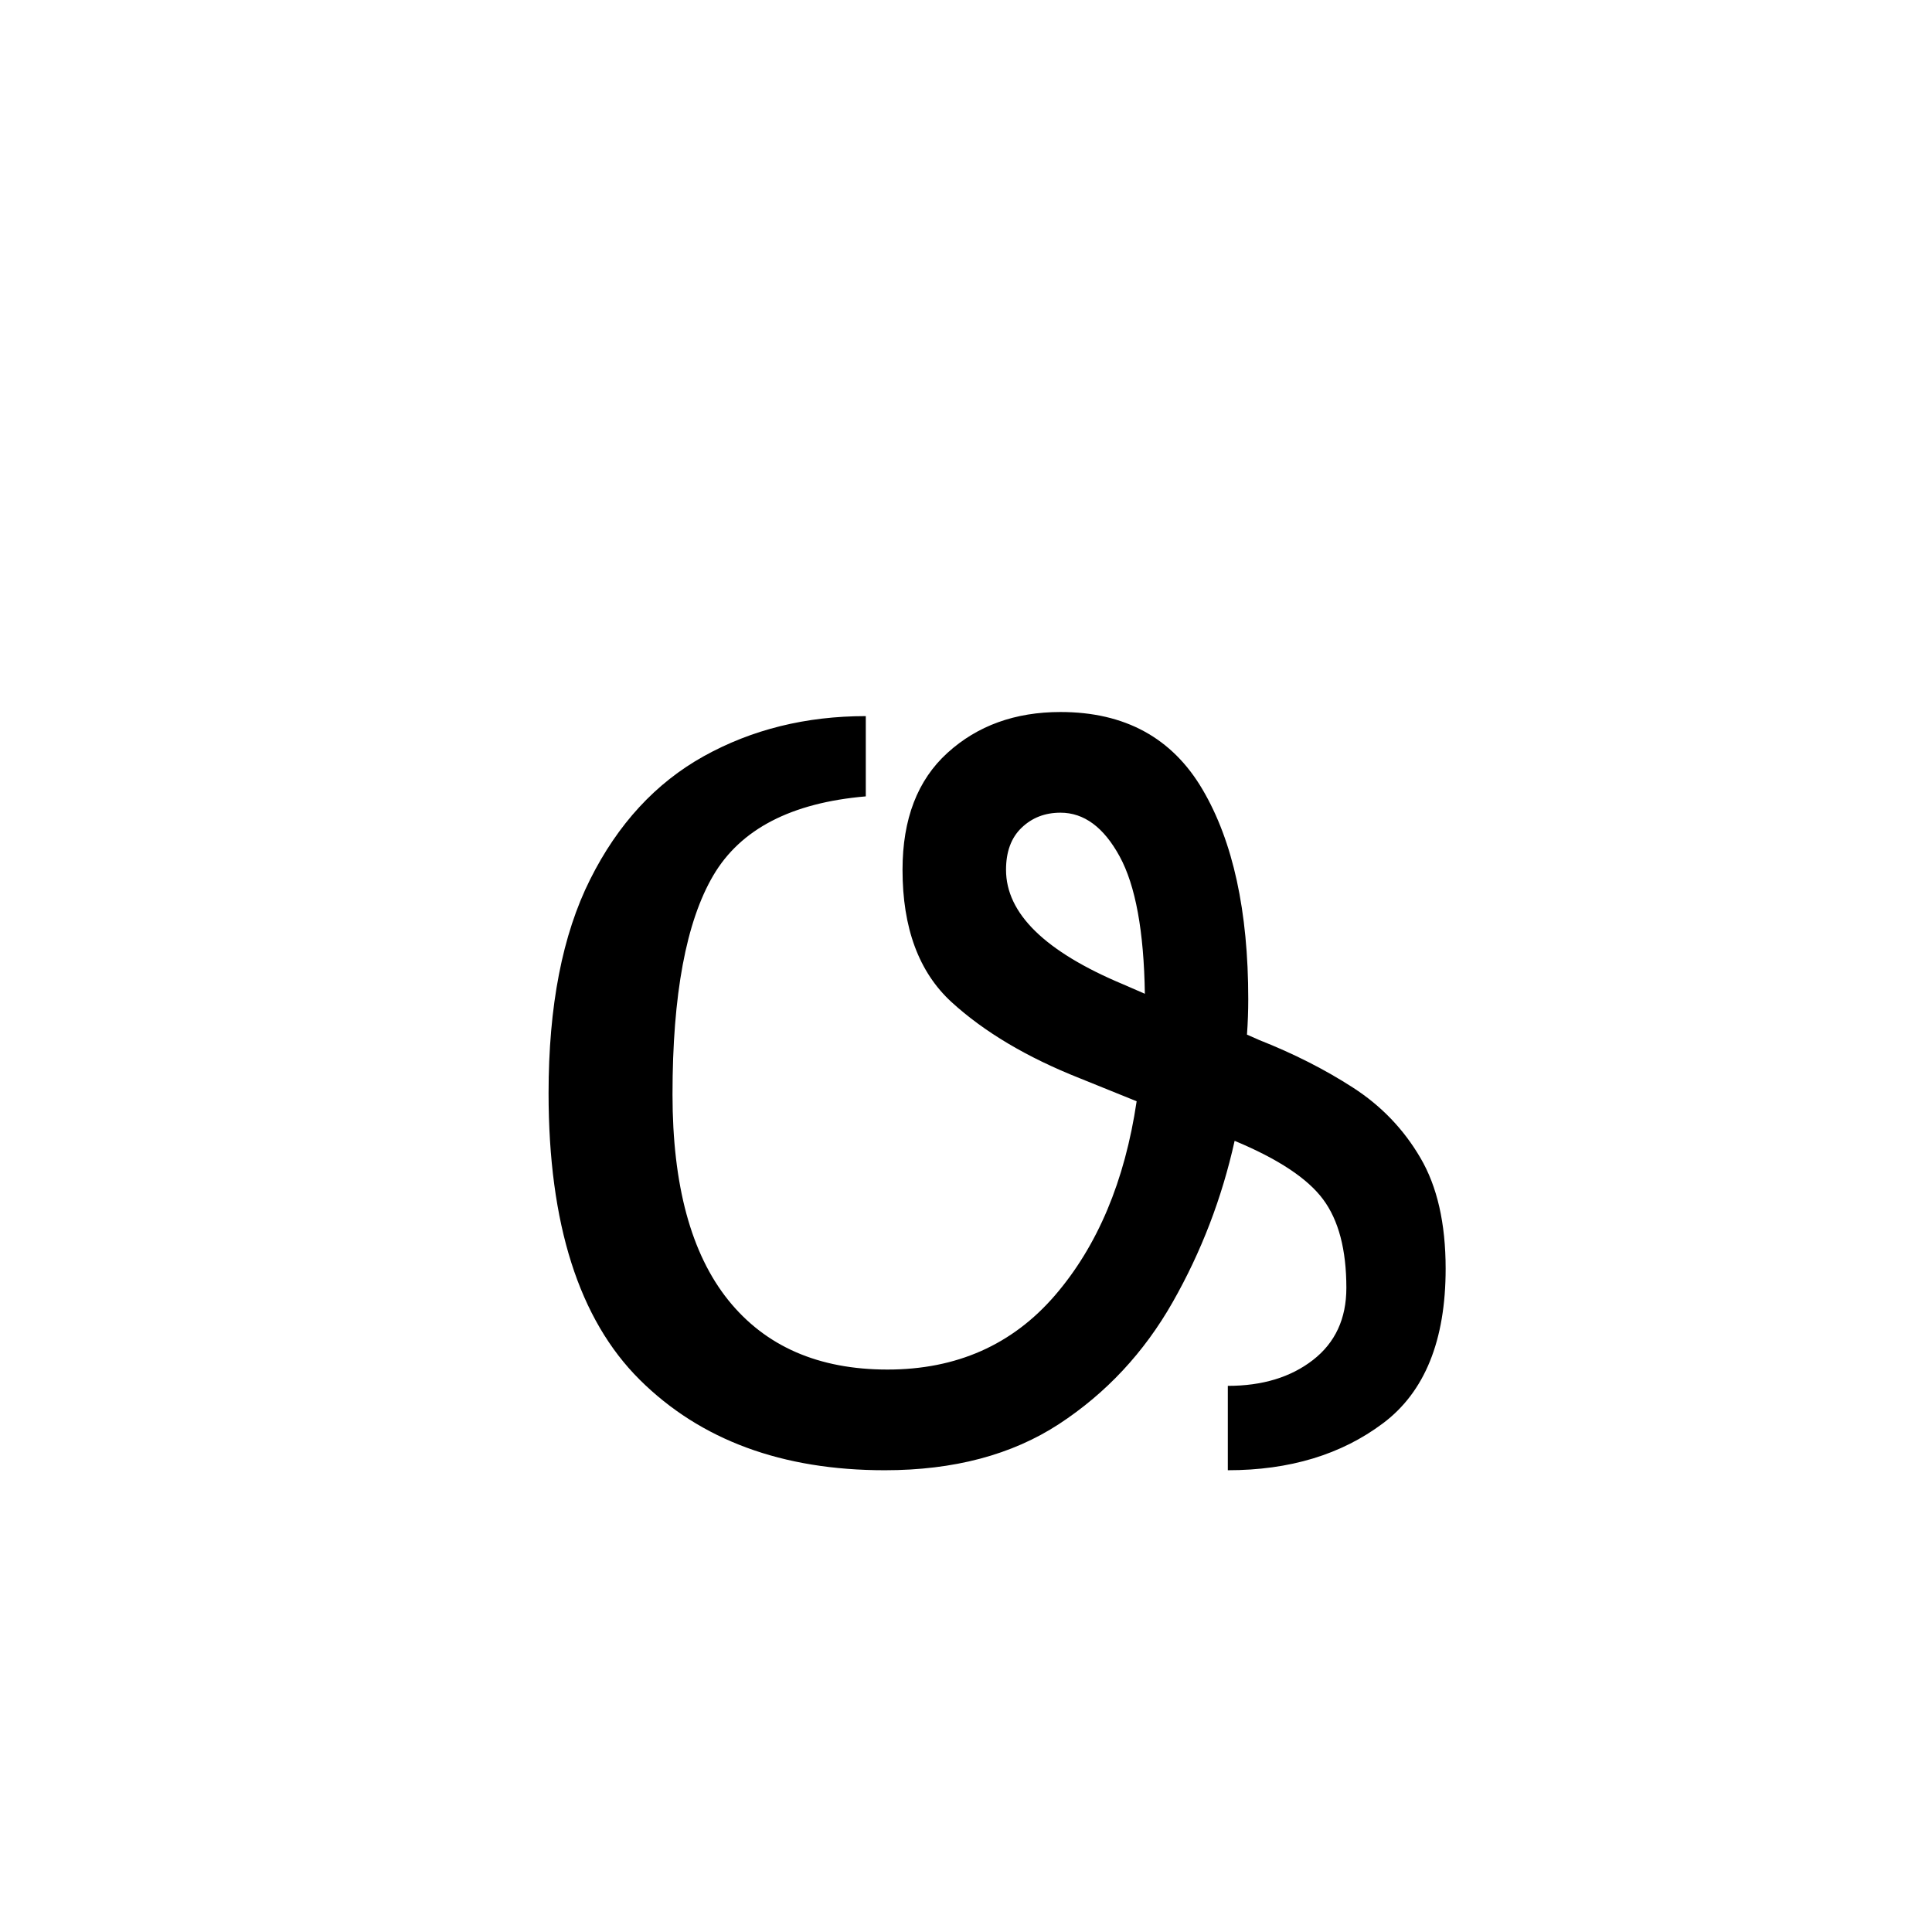
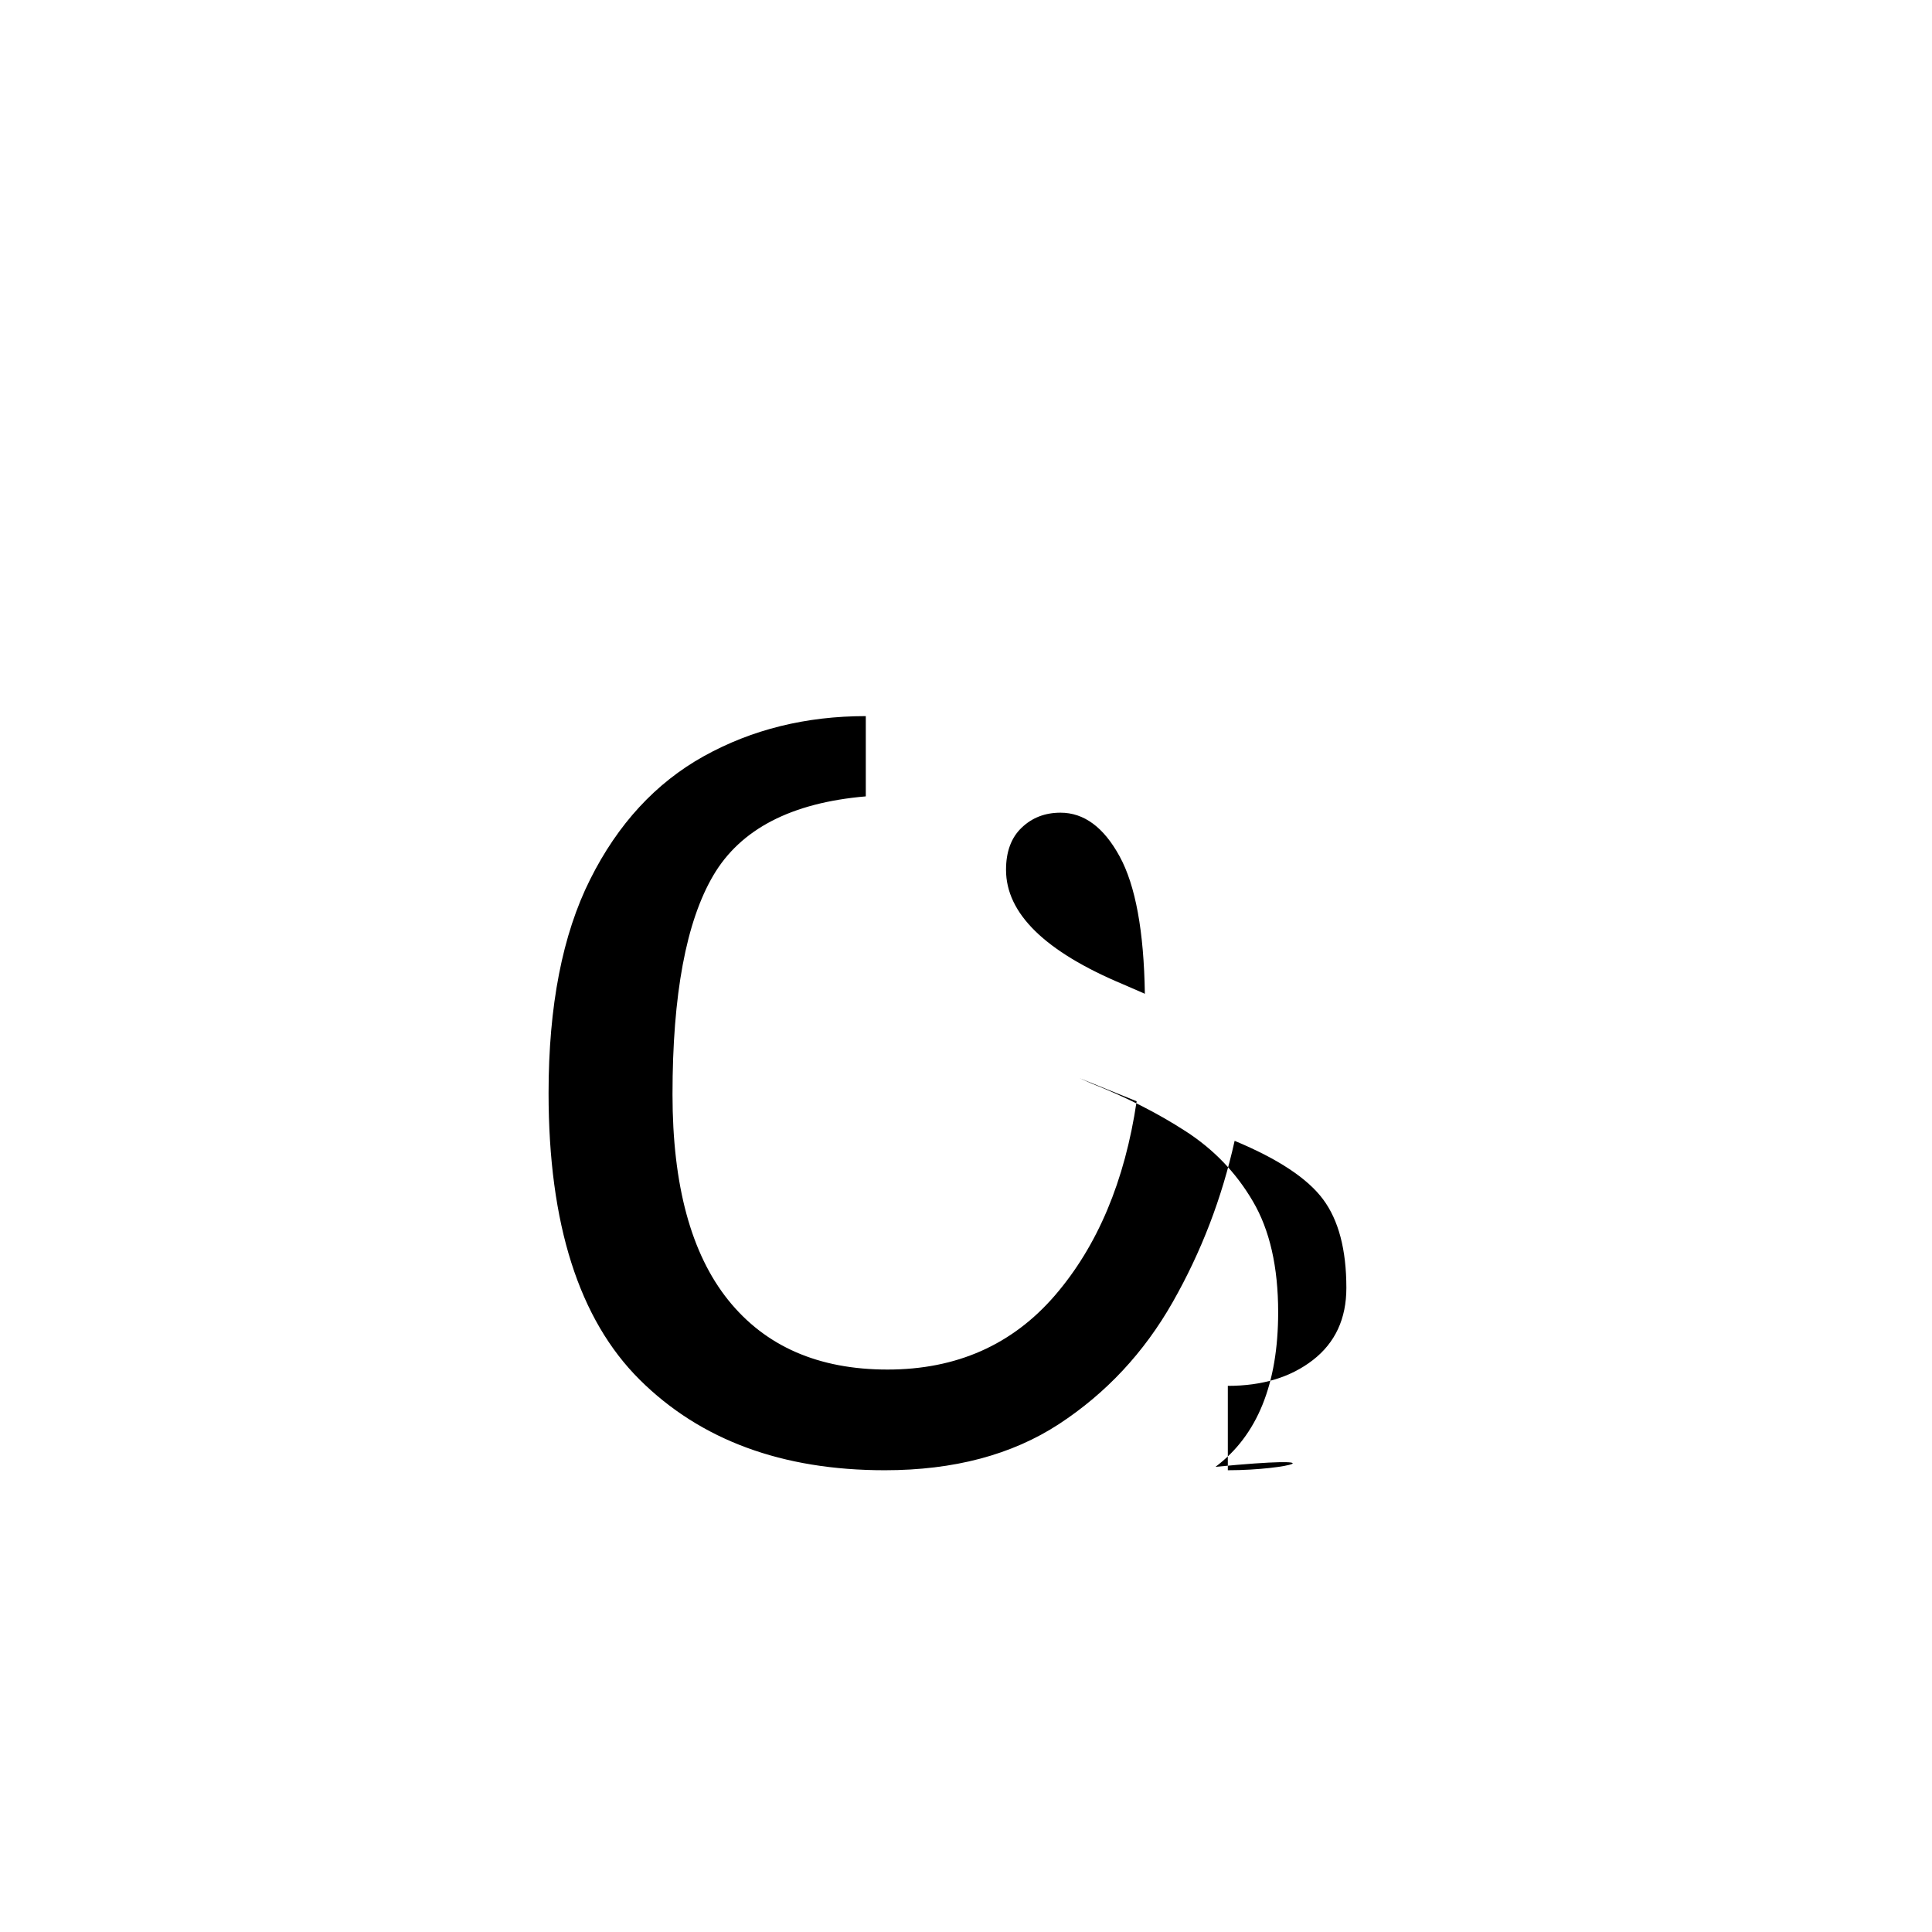
<svg xmlns="http://www.w3.org/2000/svg" xmlns:xlink="http://www.w3.org/1999/xlink" width="283.84" height="283.84" viewBox="0 0 212.88 212.88">
  <symbol id="a" overflow="visible">
-     <path d="M45.297 1.5c-11.305 0-20.305-3.32-27-9.969-6.7-6.656-10.047-17.18-10.047-31.578 0-9.601 1.523-17.453 4.578-23.547 3.05-6.101 7.223-10.629 12.516-13.578 5.3-2.945 11.254-4.422 17.86-4.422v8.844c-8.2.7-13.798 3.602-16.798 8.703-3 5.094-4.5 13.14-4.5 24.14 0 10 2.047 17.555 6.14 22.657C32.149-12.145 38-9.594 45.595-9.594c7.601 0 13.754-2.722 18.453-8.172 4.695-5.457 7.695-12.586 9-21.39l-6.297-2.547c-5.805-2.3-10.508-5.098-14.11-8.39-3.593-3.302-5.39-8.157-5.39-14.563 0-5.594 1.648-9.89 4.953-12.89 3.3-3 7.453-4.5 12.453-4.5 7.094 0 12.313 2.85 15.656 8.546 3.352 5.7 5.032 13.398 5.032 23.094 0 1.304-.047 2.605-.14 3.906l1.343.594c3.8 1.5 7.25 3.25 10.344 5.25 3.101 2 5.578 4.578 7.421 7.734 1.852 3.149 2.782 7.219 2.782 12.219 0 7.906-2.305 13.586-6.906 17.031C95.594-.222 89.895 1.5 83.094 1.5v-9.297c3.8 0 6.926-.945 9.375-2.844 2.457-1.906 3.687-4.554 3.687-7.953 0-4.207-.855-7.457-2.562-9.75-1.7-2.3-4.95-4.453-9.75-6.453-1.399 6.305-3.672 12.23-6.828 17.781C73.867-11.473 69.696-7 64.5-3.594 59.3-.195 52.898 1.5 45.297 1.5Zm26.25-53.547L73.953-51c-.105-6.895-1.031-11.941-2.781-15.14-1.75-3.208-3.922-4.813-6.516-4.813-1.71 0-3.136.555-4.281 1.656-1.148 1.094-1.719 2.64-1.719 4.64 0 4.805 4.297 9.009 12.89 12.61Zm0 0" style="stroke:none" />
+     <path d="M45.297 1.5c-11.305 0-20.305-3.32-27-9.969-6.7-6.656-10.047-17.18-10.047-31.578 0-9.601 1.523-17.453 4.578-23.547 3.05-6.101 7.223-10.629 12.516-13.578 5.3-2.945 11.254-4.422 17.86-4.422v8.844c-8.2.7-13.798 3.602-16.798 8.703-3 5.094-4.5 13.14-4.5 24.14 0 10 2.047 17.555 6.14 22.657C32.149-12.145 38-9.594 45.595-9.594c7.601 0 13.754-2.722 18.453-8.172 4.695-5.457 7.695-12.586 9-21.39l-6.297-2.547l1.343.594c3.8 1.5 7.25 3.25 10.344 5.25 3.101 2 5.578 4.578 7.421 7.734 1.852 3.149 2.782 7.219 2.782 12.219 0 7.906-2.305 13.586-6.906 17.031C95.594-.222 89.895 1.5 83.094 1.5v-9.297c3.8 0 6.926-.945 9.375-2.844 2.457-1.906 3.687-4.554 3.687-7.953 0-4.207-.855-7.457-2.562-9.75-1.7-2.3-4.95-4.453-9.75-6.453-1.399 6.305-3.672 12.23-6.828 17.781C73.867-11.473 69.696-7 64.5-3.594 59.3-.195 52.898 1.5 45.297 1.5Zm26.25-53.547L73.953-51c-.105-6.895-1.031-11.941-2.781-15.14-1.75-3.208-3.922-4.813-6.516-4.813-1.71 0-3.136.555-4.281 1.656-1.148 1.094-1.719 2.64-1.719 4.64 0 4.805 4.297 9.009 12.89 12.61Zm0 0" style="stroke:none" />
  </symbol>
  <use xlink:href="#a" x="52.195" y="160.5" />
</svg>